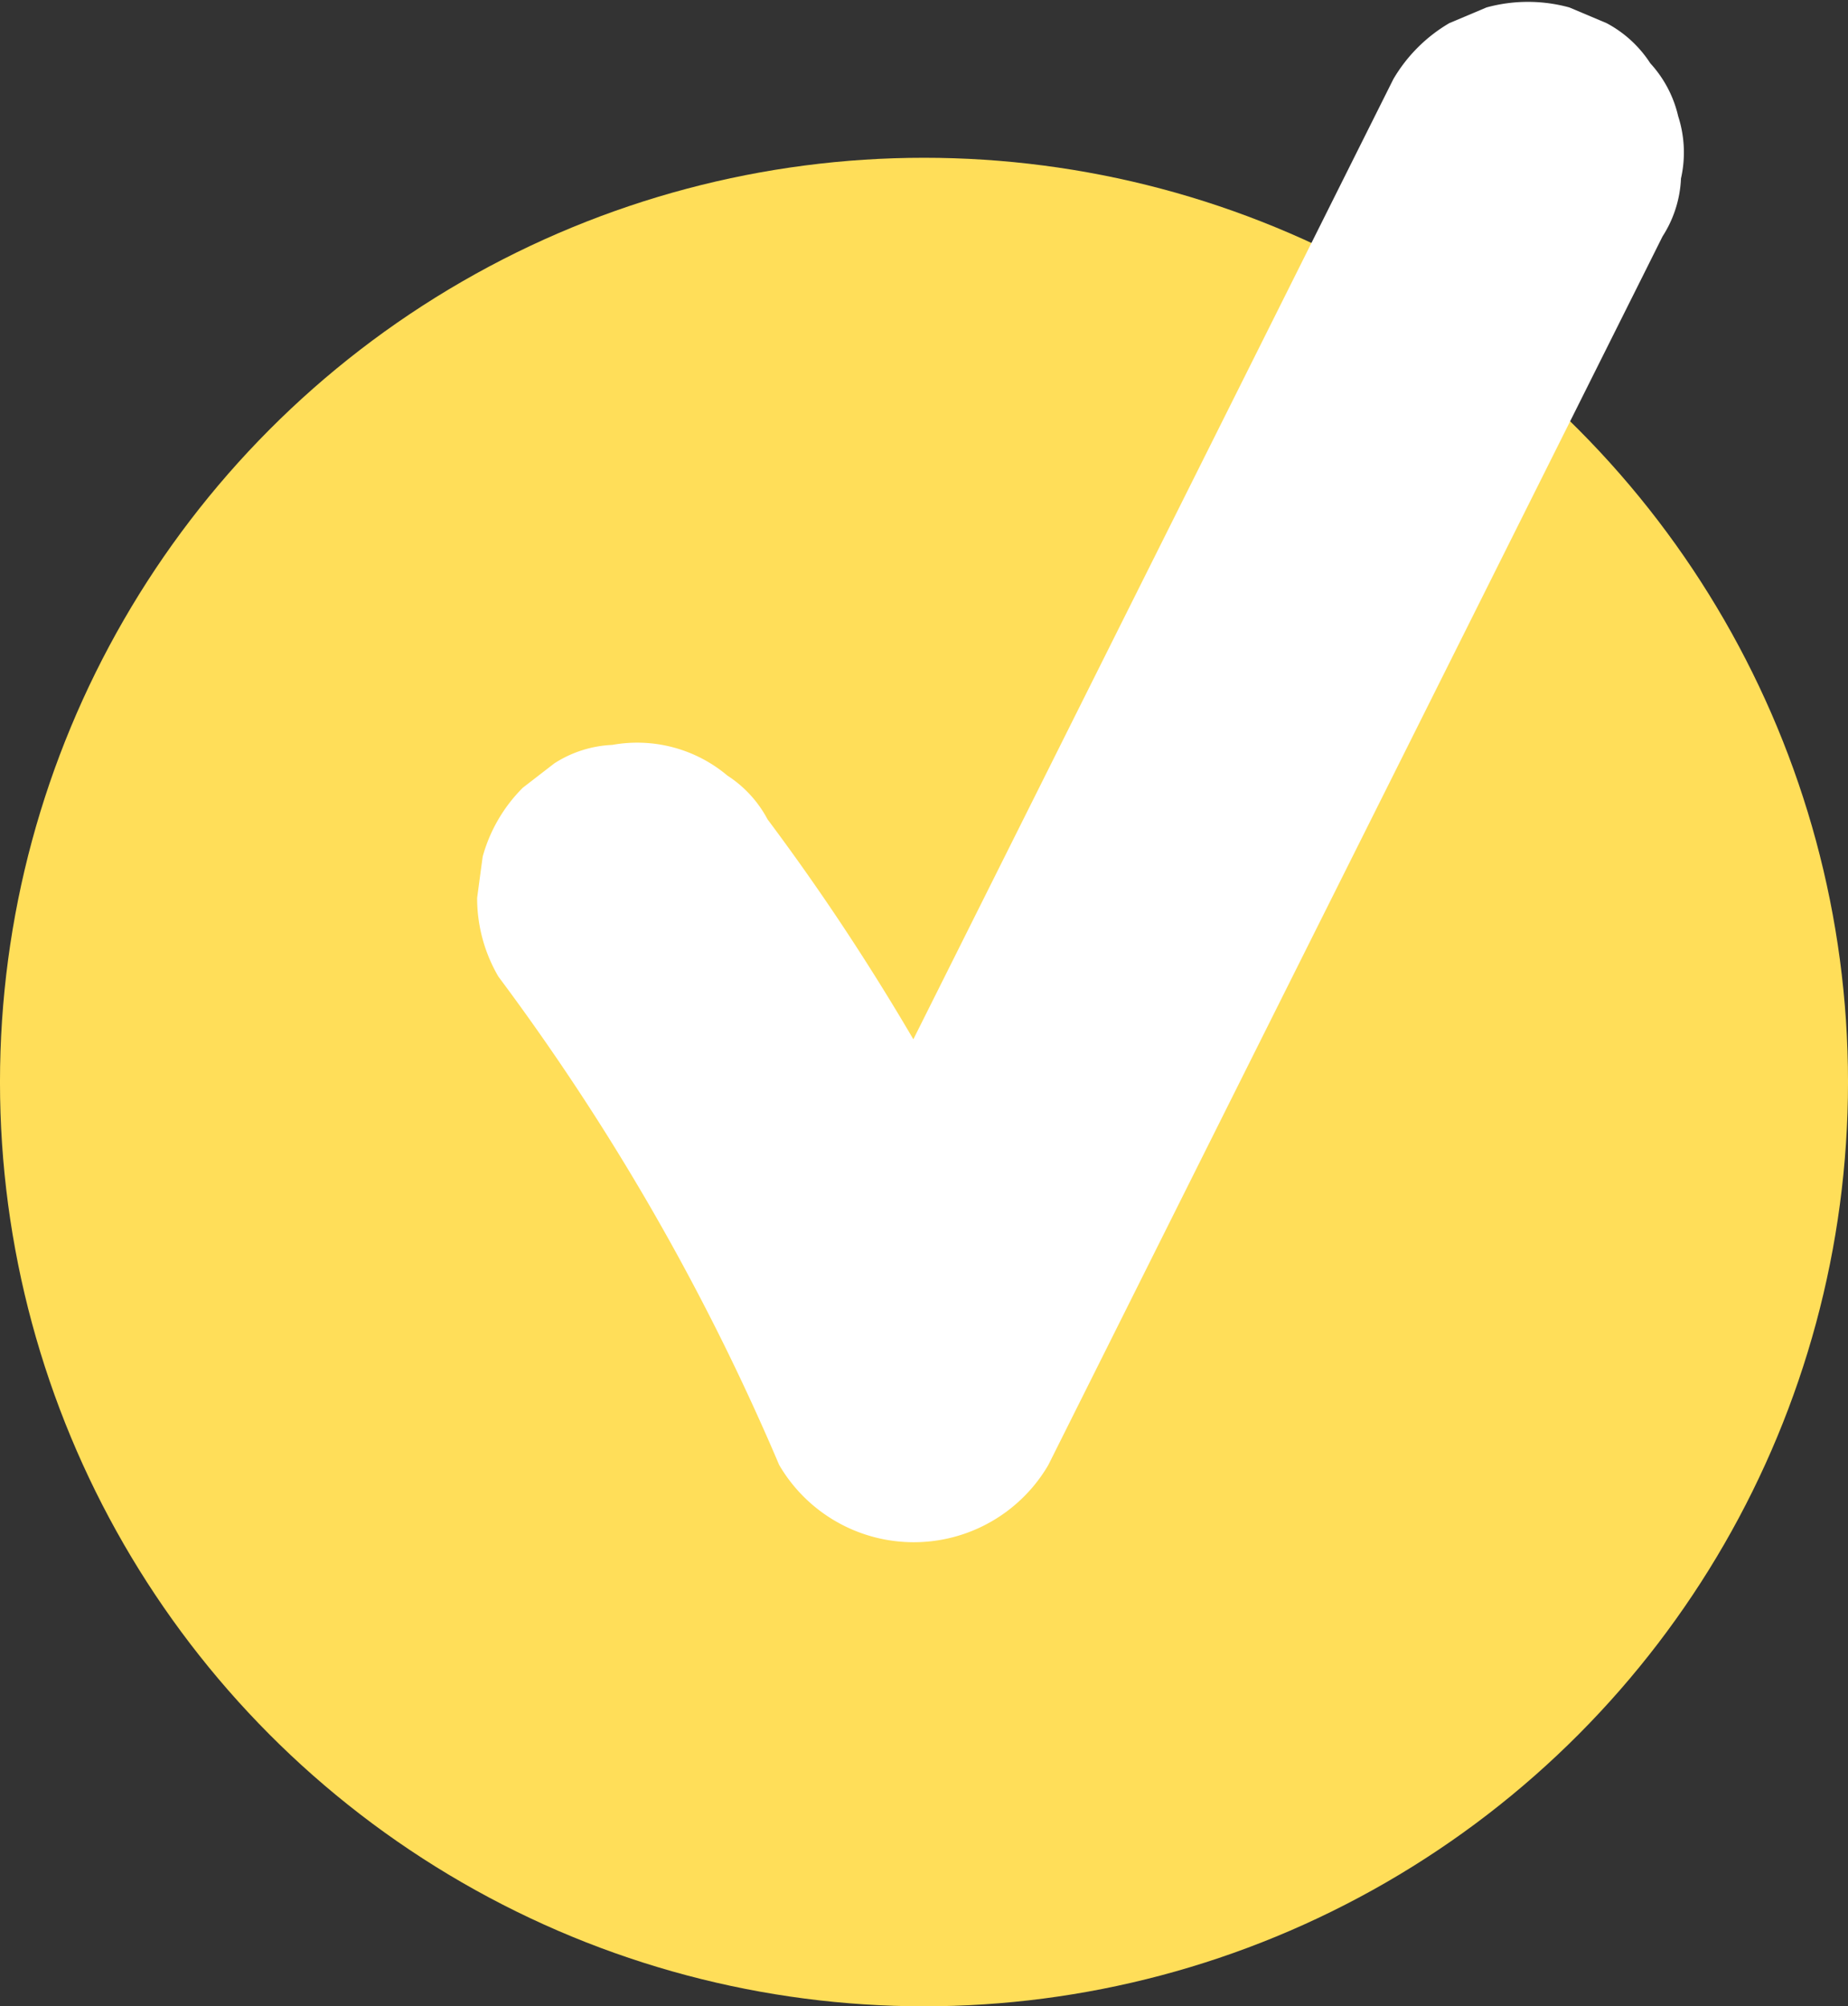
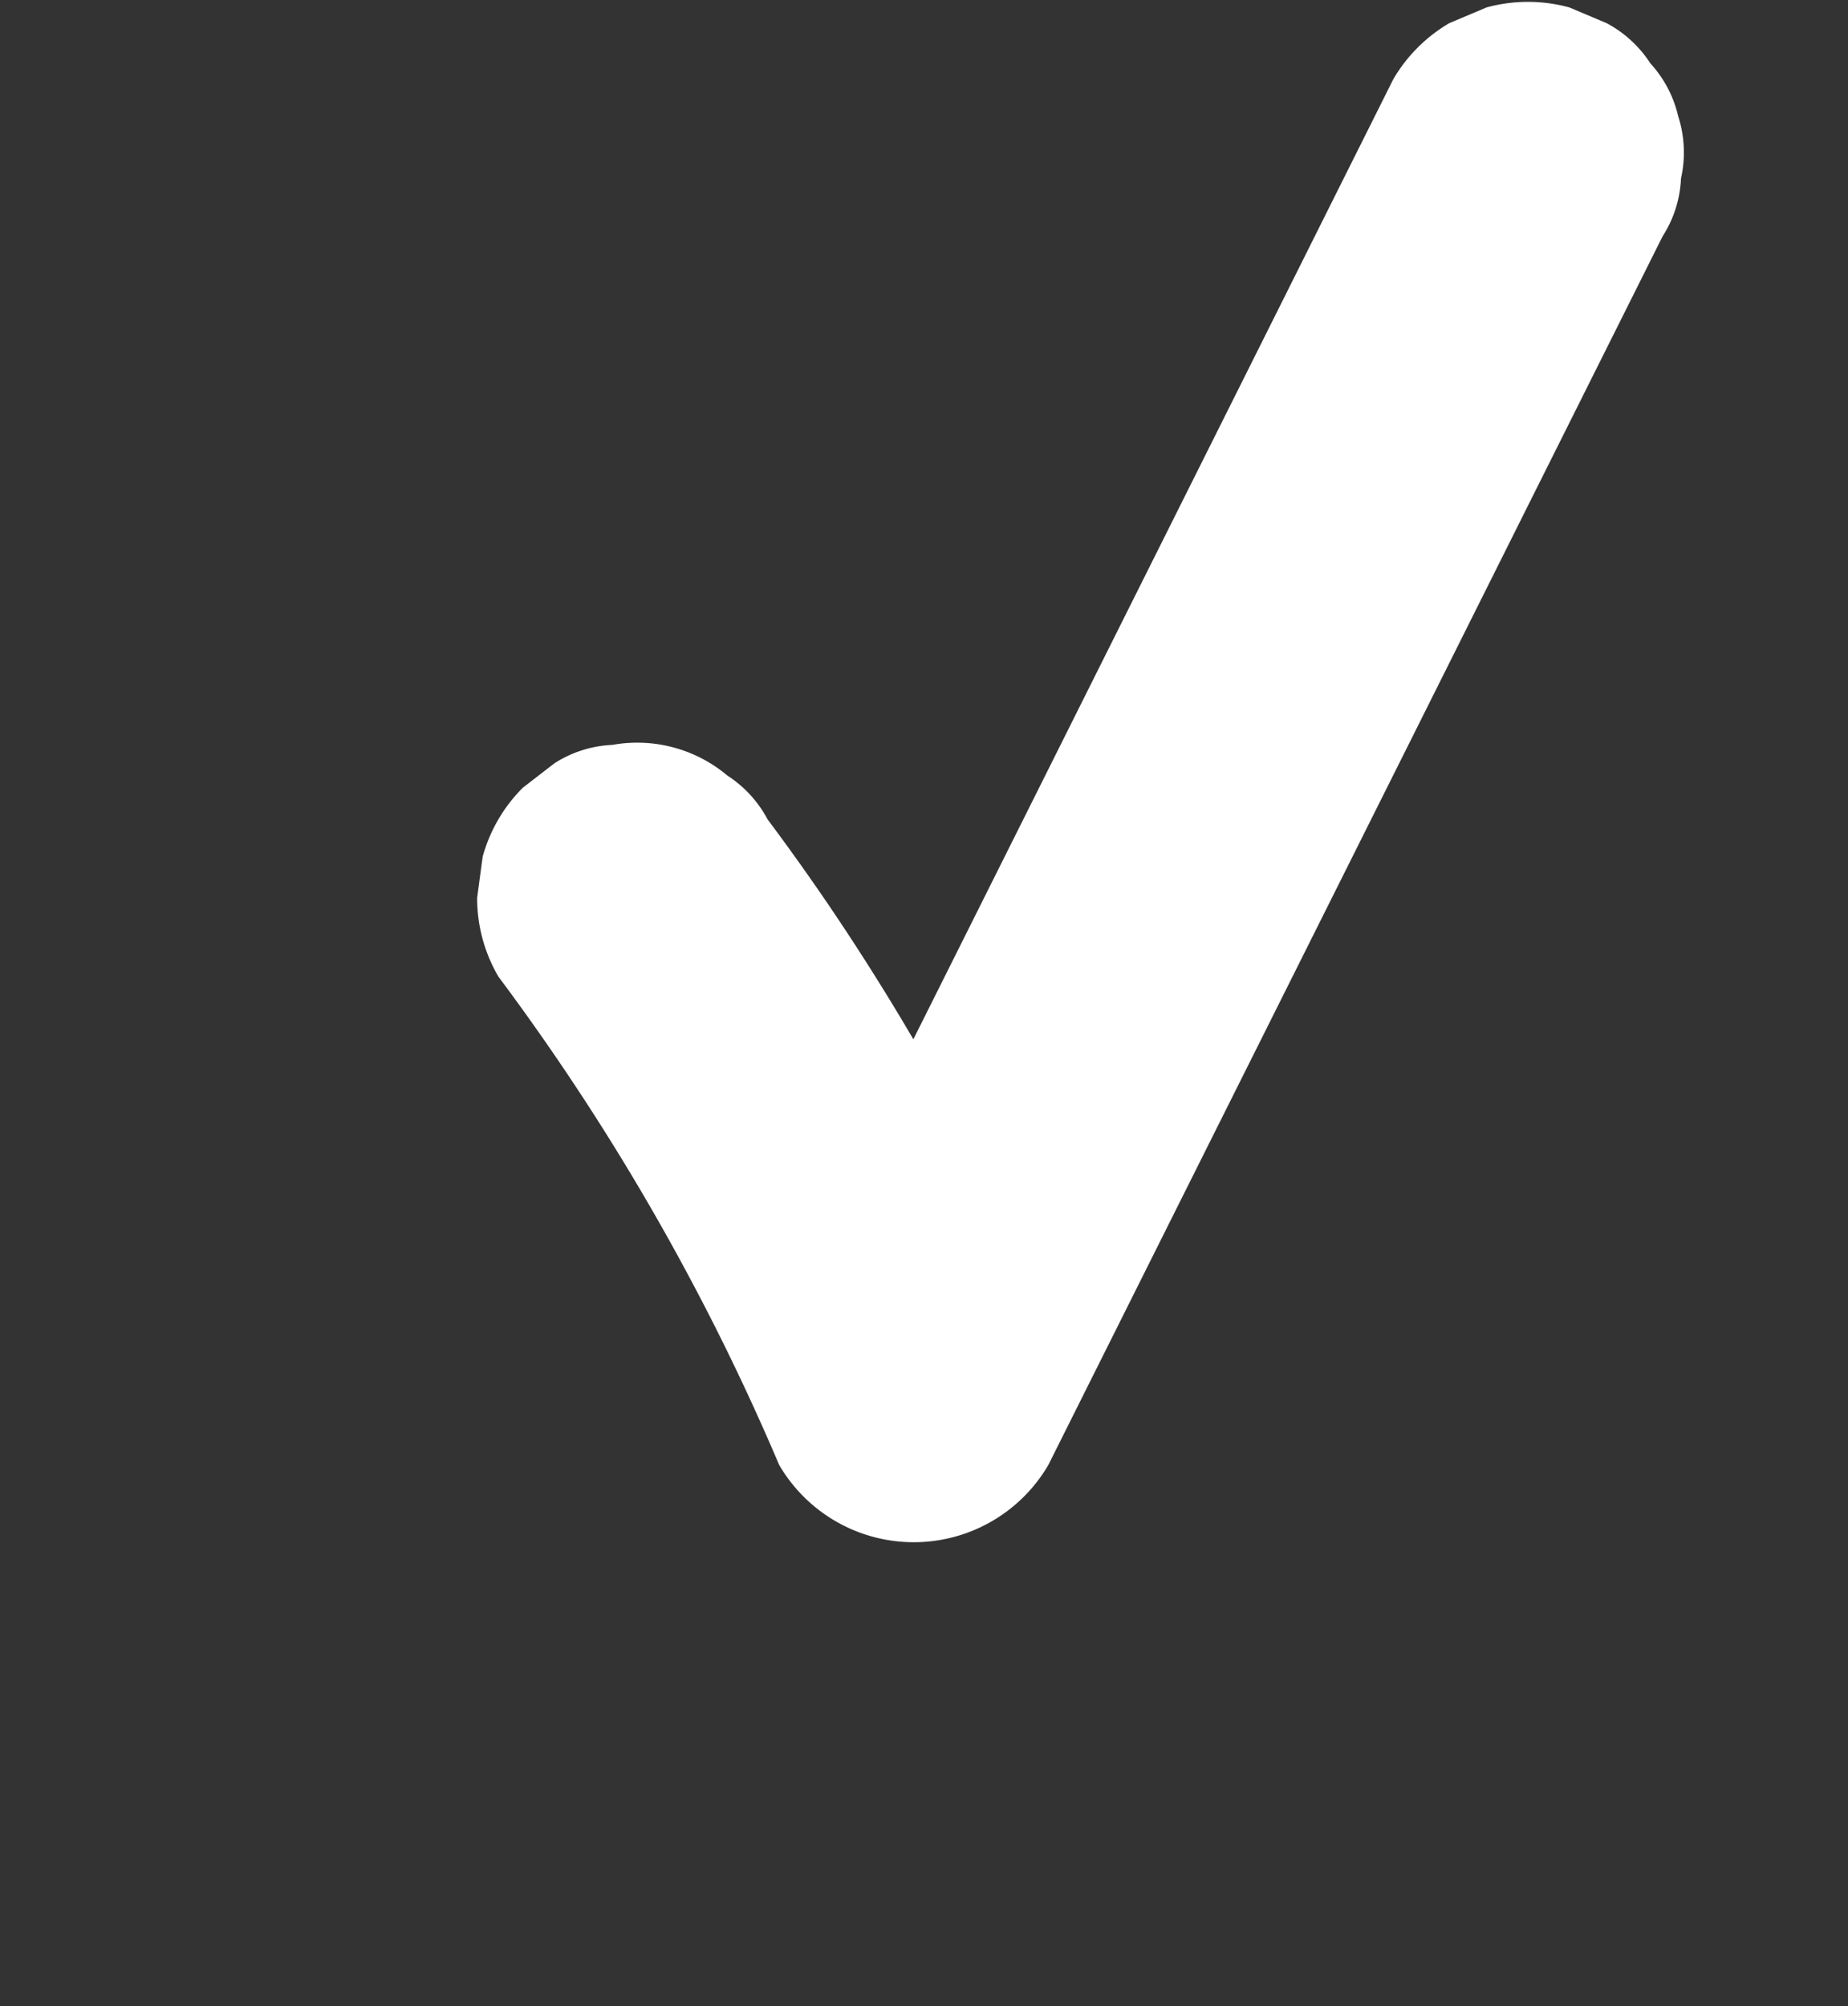
<svg xmlns="http://www.w3.org/2000/svg" data-name="Шар 1" fill="#000000" height="1412.3" preserveAspectRatio="xMidYMid meet" version="1" viewBox="499.4 443.2 1301.2 1412.3" width="1301.2" zoomAndPan="magnify">
  <rect x="499.4" y="443.2" width="1301.2" height="1412.3" fill="#333333" stroke="none" />
  <g id="change1_1">
-     <circle cx="1150" cy="1204.87" fill="#ffde59" r="650.61" />
-   </g>
+     </g>
  <g id="change2_1">
-     <path d="M1681.05,525.08a82.6,82.6,0,0,0-19.64-37.32,83,83,0,0,0-30.79-28.26l-26.21-11.06a110.42,110.42,0,0,0-58.34,0l-26.21,11.06a110.28,110.28,0,0,0-39.37,39.37q-42.29,84.55-84.56,169.12l-84.18,168.34q-42.29,84.55-84.56,169.12L1143,1173.79c-.16.34-.33.67-.49,1q-24.72-42.22-51.89-83-24.42-36.6-50.78-71.84a82.85,82.85,0,0,0-28.26-30.79,98.56,98.56,0,0,0-81.07-21.6,81.6,81.6,0,0,0-40.8,13l-22.21,17.16a109.58,109.58,0,0,0-28.22,48.42q-2,14.58-3.92,29.17a109.3,109.3,0,0,0,15,55.39,1661.08,1661.08,0,0,1,161.13,263.74q19.33,39.51,36.55,80a109.75,109.75,0,0,0,189.5,0q42.29-84.55,84.56-169.12l84.18-168.34L1490.83,968q42.09-84.18,84.17-168.35l84.57-169.11L1670,609.64a81.66,81.66,0,0,0,13-40.8A83,83,0,0,0,1681.05,525.08Z" fill="#ffffff" />
+     <path d="M1681.05,525.08a82.6,82.6,0,0,0-19.64-37.32,83,83,0,0,0-30.79-28.26l-26.21-11.06a110.42,110.42,0,0,0-58.34,0l-26.21,11.06a110.28,110.28,0,0,0-39.37,39.37q-42.29,84.55-84.56,169.12l-84.18,168.34q-42.29,84.55-84.56,169.12L1143,1173.79c-.16.34-.33.67-.49,1q-24.72-42.22-51.89-83-24.42-36.6-50.78-71.84a82.85,82.85,0,0,0-28.26-30.79,98.56,98.56,0,0,0-81.07-21.6,81.6,81.6,0,0,0-40.8,13l-22.21,17.16a109.58,109.58,0,0,0-28.22,48.42q-2,14.58-3.92,29.17a109.3,109.3,0,0,0,15,55.39,1661.08,1661.08,0,0,1,161.13,263.74q19.33,39.51,36.55,80a109.75,109.75,0,0,0,189.5,0q42.29-84.55,84.56-169.12L1490.83,968q42.09-84.18,84.17-168.35l84.57-169.11L1670,609.64a81.66,81.66,0,0,0,13-40.8A83,83,0,0,0,1681.05,525.08Z" fill="#ffffff" />
  </g>
</svg>